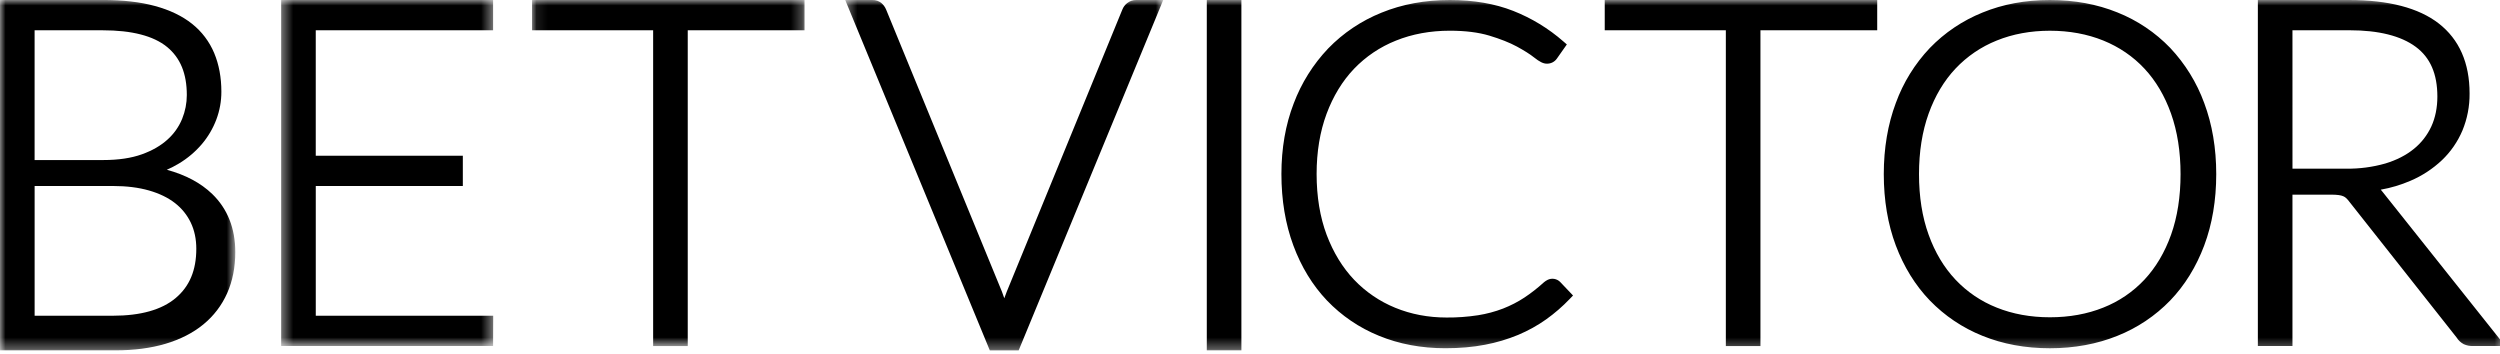
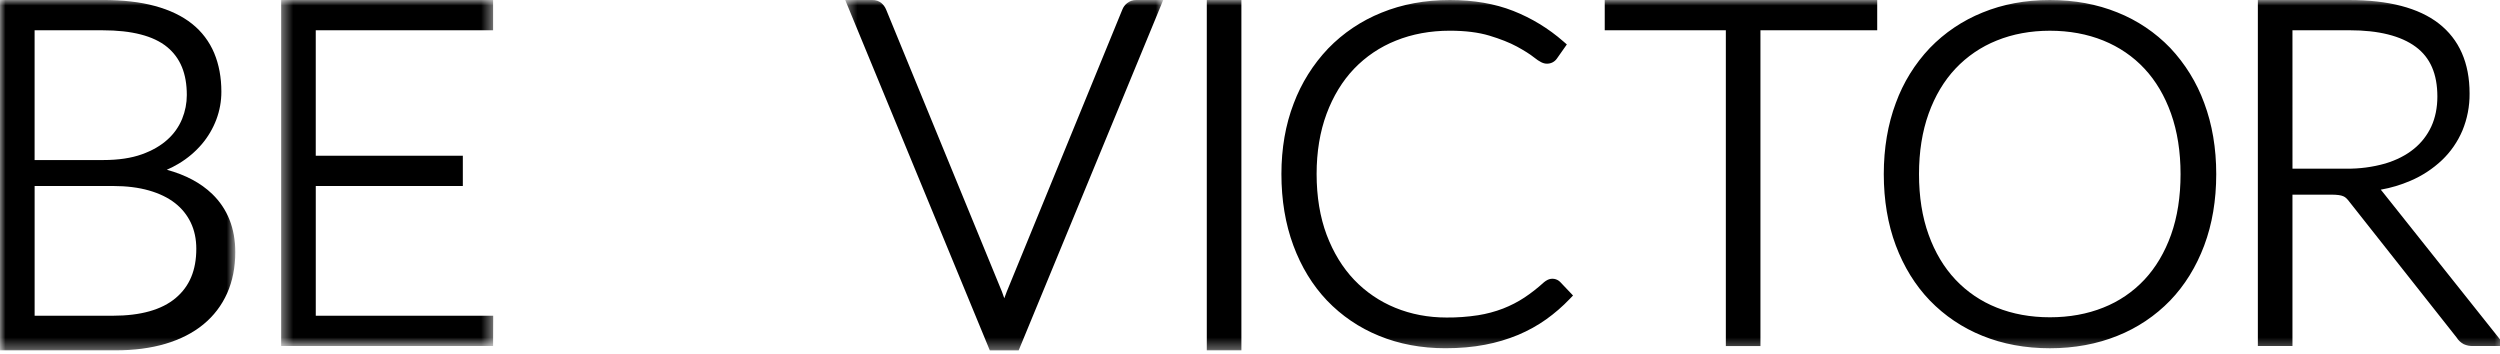
<svg xmlns="http://www.w3.org/2000/svg" width="226" height="32" viewBox="0 0 226 32" fill="none">
  <g clip-path="url(#clip0_4930_1932)">
    <mask id="mask0_4930_1932" style="mask-type:luminance" maskUnits="userSpaceOnUse" x="0" y="0" width="22" height="32">
      <path d="M0 0H21.27V31.672H0V0Z" fill="white" />
    </mask>
    <g mask="url(#mask0_4930_1932)">
      <path fill-rule="evenodd" clip-rule="evenodd" d="M15.08 15.346C15.464 15.178 15.826 14.992 16.168 14.786C16.954 14.316 17.658 13.721 18.252 13.024C18.811 12.363 19.253 11.612 19.558 10.802C19.86 9.998 20.014 9.147 20.012 8.288C20.012 7.002 19.794 5.828 19.366 4.806C18.933 3.766 18.243 2.853 17.36 2.152C16.472 1.444 15.34 0.9 13.994 0.538C12.674 0.178 11.096 -0.002 9.31 -0.002H0V31.672H10.44C12.112 31.672 13.636 31.472 14.962 31.078C16.304 30.678 17.456 30.09 18.382 29.328C19.318 28.562 20.042 27.612 20.536 26.506C21.024 25.406 21.27 24.158 21.27 22.796C21.27 20.646 20.57 18.876 19.184 17.536C18.15 16.54 16.776 15.806 15.08 15.346ZM3.128 16.814H10.224C11.436 16.814 12.528 16.95 13.472 17.22C14.402 17.486 15.192 17.87 15.822 18.36C16.44 18.844 16.92 19.44 17.248 20.128C17.578 20.82 17.746 21.612 17.746 22.488C17.746 24.428 17.136 25.888 15.882 26.942C14.622 28.006 12.712 28.542 10.202 28.542H3.13V16.816L3.128 16.814ZM9.384 14.468H3.128V2.738H9.288C11.912 2.738 13.864 3.24 15.088 4.234C16.3 5.22 16.888 6.644 16.888 8.592C16.888 9.328 16.746 10.052 16.464 10.75C16.171 11.459 15.724 12.093 15.154 12.606C14.554 13.156 13.774 13.61 12.826 13.95C11.87 14.294 10.696 14.468 9.332 14.468H9.384Z" fill="black" />
    </g>
    <mask id="mask1_4930_1932" style="mask-type:luminance" maskUnits="userSpaceOnUse" x="25" y="0" width="20" height="32">
      <path d="M25.416 0H44.586V31.28H25.416V0Z" fill="white" />
    </mask>
    <g mask="url(#mask1_4930_1932)">
      <path fill-rule="evenodd" clip-rule="evenodd" d="M25.416 0V31.28H44.576L44.586 28.544H28.546V16.812H41.84V14.076H28.544V2.736H44.576V0.002L25.416 0Z" fill="black" />
    </g>
    <mask id="mask2_4930_1932" style="mask-type:luminance" maskUnits="userSpaceOnUse" x="48" y="0" width="25" height="32">
-       <path d="M48.096 0H72.73V31.28H48.096V0Z" fill="white" />
-     </mask>
+       </mask>
    <g mask="url(#mask2_4930_1932)">
      <path fill-rule="evenodd" clip-rule="evenodd" d="M48.096 4.68791e-05V2.738H59.044V31.282H62.172V2.738H72.73V-0.002L48.096 4.68791e-05Z" fill="black" />
    </g>
    <mask id="mask3_4930_1932" style="mask-type:luminance" maskUnits="userSpaceOnUse" x="76" y="0" width="30" height="32">
      <path d="M76.408 0H105.156V31.672H76.408V0Z" fill="white" />
    </mask>
    <g mask="url(#mask3_4930_1932)">
      <path fill-rule="evenodd" clip-rule="evenodd" d="M101.9 0.278C101.699 0.434 101.545 0.642 101.454 0.88L91.008 26.374C90.929 26.569 90.856 26.765 90.788 26.964L90.578 26.374L80.11 0.876C80.016 0.642 79.865 0.435 79.672 0.272C79.446 0.09 79.162 -0.006 78.872 0.002H76.408L89.358 31.382L89.478 31.674H92.088L105.156 0H102.716C102.42 -0.005 102.132 0.094 101.9 0.278Z" fill="black" />
    </g>
    <mask id="mask4_4930_1932" style="mask-type:luminance" maskUnits="userSpaceOnUse" x="0" y="0" width="227" height="32">
      <path d="M0 31.672H226.476V0H0V31.672Z" fill="white" />
    </mask>
    <g mask="url(#mask4_4930_1932)">
      <path fill-rule="evenodd" clip-rule="evenodd" d="M109.094 31.672H112.222V4.69089e-05H109.094V31.672ZM139.908 25.298C139.791 25.357 139.68 25.428 139.58 25.512C138.994 26.044 138.394 26.512 137.802 26.902C137.216 27.29 136.568 27.622 135.882 27.892C135.15 28.173 134.39 28.376 133.616 28.498C132.673 28.643 131.721 28.712 130.768 28.704C129.112 28.704 127.55 28.406 126.128 27.822C124.725 27.25 123.459 26.388 122.414 25.292C121.368 24.194 120.534 22.828 119.93 21.232C119.33 19.63 119.022 17.778 119.022 15.728C119.022 13.722 119.326 11.892 119.922 10.29C120.516 8.694 121.35 7.326 122.402 6.222C123.467 5.111 124.759 4.241 126.19 3.672C127.658 3.078 129.3 2.776 131.07 2.776C132.456 2.776 133.654 2.926 134.634 3.22C135.628 3.52 136.466 3.852 137.126 4.208C137.786 4.568 138.31 4.896 138.674 5.188C139.174 5.586 139.514 5.754 139.814 5.754C139.993 5.763 140.173 5.726 140.334 5.647C140.496 5.568 140.635 5.449 140.738 5.302L141.642 4.018L141.334 3.75C139.991 2.574 138.455 1.638 136.794 0.984C135.134 0.332 133.208 4.69089e-05 131.072 4.69089e-05C128.832 4.69089e-05 126.754 0.384 124.892 1.144C123.075 1.873 121.431 2.975 120.068 4.38C118.704 5.814 117.643 7.508 116.948 9.36C116.21 11.276 115.84 13.42 115.84 15.728C115.84 18.082 116.2 20.252 116.916 22.182C117.63 24.118 118.656 25.792 119.956 27.162C121.281 28.547 122.885 29.636 124.662 30.356C126.474 31.102 128.492 31.48 130.662 31.48C131.952 31.48 133.156 31.376 134.238 31.166C135.269 30.973 136.278 30.673 137.248 30.272C138.156 29.888 139.008 29.416 139.774 28.87C140.54 28.324 141.252 27.706 141.902 27.026L142.202 26.714L141.028 25.478C140.882 25.337 140.697 25.244 140.496 25.211C140.296 25.179 140.09 25.209 139.908 25.298ZM145.068 4.69089e-05V2.738H156.016V31.282H159.144V2.738H169.7V-0.002L145.068 4.69089e-05ZM196.186 4.33C194.841 2.934 193.214 1.841 191.414 1.124C189.574 0.378 187.52 4.69089e-05 185.31 4.69089e-05C183.098 4.69089e-05 181.048 0.384 179.216 1.136C177.422 1.859 175.8 2.95 174.456 4.34C173.1 5.77 172.053 7.464 171.38 9.316C170.66 11.238 170.294 13.398 170.294 15.742C170.294 18.096 170.66 20.268 171.38 22.188C172.104 24.118 173.14 25.794 174.458 27.164C175.801 28.552 177.422 29.641 179.216 30.358C181.048 31.104 183.098 31.482 185.31 31.482C187.52 31.482 189.576 31.102 191.414 30.358C193.212 29.643 194.839 28.554 196.186 27.164C197.502 25.794 198.538 24.118 199.262 22.188C199.982 20.268 200.348 18.096 200.348 15.742C200.348 13.398 199.982 11.238 199.262 9.316C198.586 7.462 197.539 5.766 196.186 4.33ZM185.31 28.682C183.566 28.682 181.948 28.388 180.502 27.806C179.089 27.247 177.816 26.384 176.774 25.278C175.734 24.174 174.918 22.81 174.348 21.22C173.768 19.624 173.478 17.778 173.478 15.74C173.478 13.718 173.77 11.88 174.348 10.272C174.92 8.676 175.736 7.308 176.774 6.204C177.818 5.096 179.091 4.229 180.504 3.664C181.952 3.076 183.568 2.778 185.31 2.778C187.066 2.778 188.69 3.078 190.138 3.664C191.578 4.248 192.83 5.102 193.858 6.204C194.886 7.304 195.694 8.672 196.262 10.27C196.834 11.876 197.122 13.718 197.122 15.742C197.122 17.778 196.834 19.624 196.264 21.222C195.696 22.812 194.888 24.178 193.856 25.282C192.819 26.388 191.55 27.25 190.14 27.806C188.692 28.388 187.07 28.682 185.31 28.682ZM215.434 17.406C215.367 17.317 215.296 17.23 215.222 17.146C216.142 16.984 217.04 16.715 217.898 16.346C218.955 15.897 219.923 15.263 220.758 14.474C221.552 13.714 222.172 12.814 222.602 11.802C223.042 10.737 223.263 9.594 223.25 8.442C223.25 5.688 222.314 3.562 220.466 2.124C218.652 0.714 215.918 4.69089e-05 212.34 4.69089e-05H204.11V31.28H207.238V17.596H210.726C211 17.596 211.23 17.608 211.42 17.634C211.584 17.656 211.722 17.692 211.832 17.74C211.934 17.782 212.022 17.84 212.102 17.916C212.206 18.014 212.302 18.128 212.412 18.276L222.082 30.516C222.239 30.771 222.462 30.978 222.728 31.116C222.981 31.23 223.258 31.287 223.536 31.28H226.476L215.434 17.406ZM207.238 2.736H212.404C215.032 2.736 217.044 3.242 218.384 4.234C219.698 5.208 220.338 6.68 220.338 8.732C220.338 9.732 220.154 10.642 219.792 11.432C219.429 12.221 218.889 12.915 218.214 13.46C217.514 14.03 216.648 14.474 215.634 14.78C214.485 15.107 213.294 15.264 212.1 15.248H207.24L207.238 2.736Z" fill="black" />
    </g>
  </g>
  <defs>
    <clipPath id="clip0_4930_1932">
      <rect width="226" height="32" fill="white" />
    </clipPath>
  </defs>
</svg>